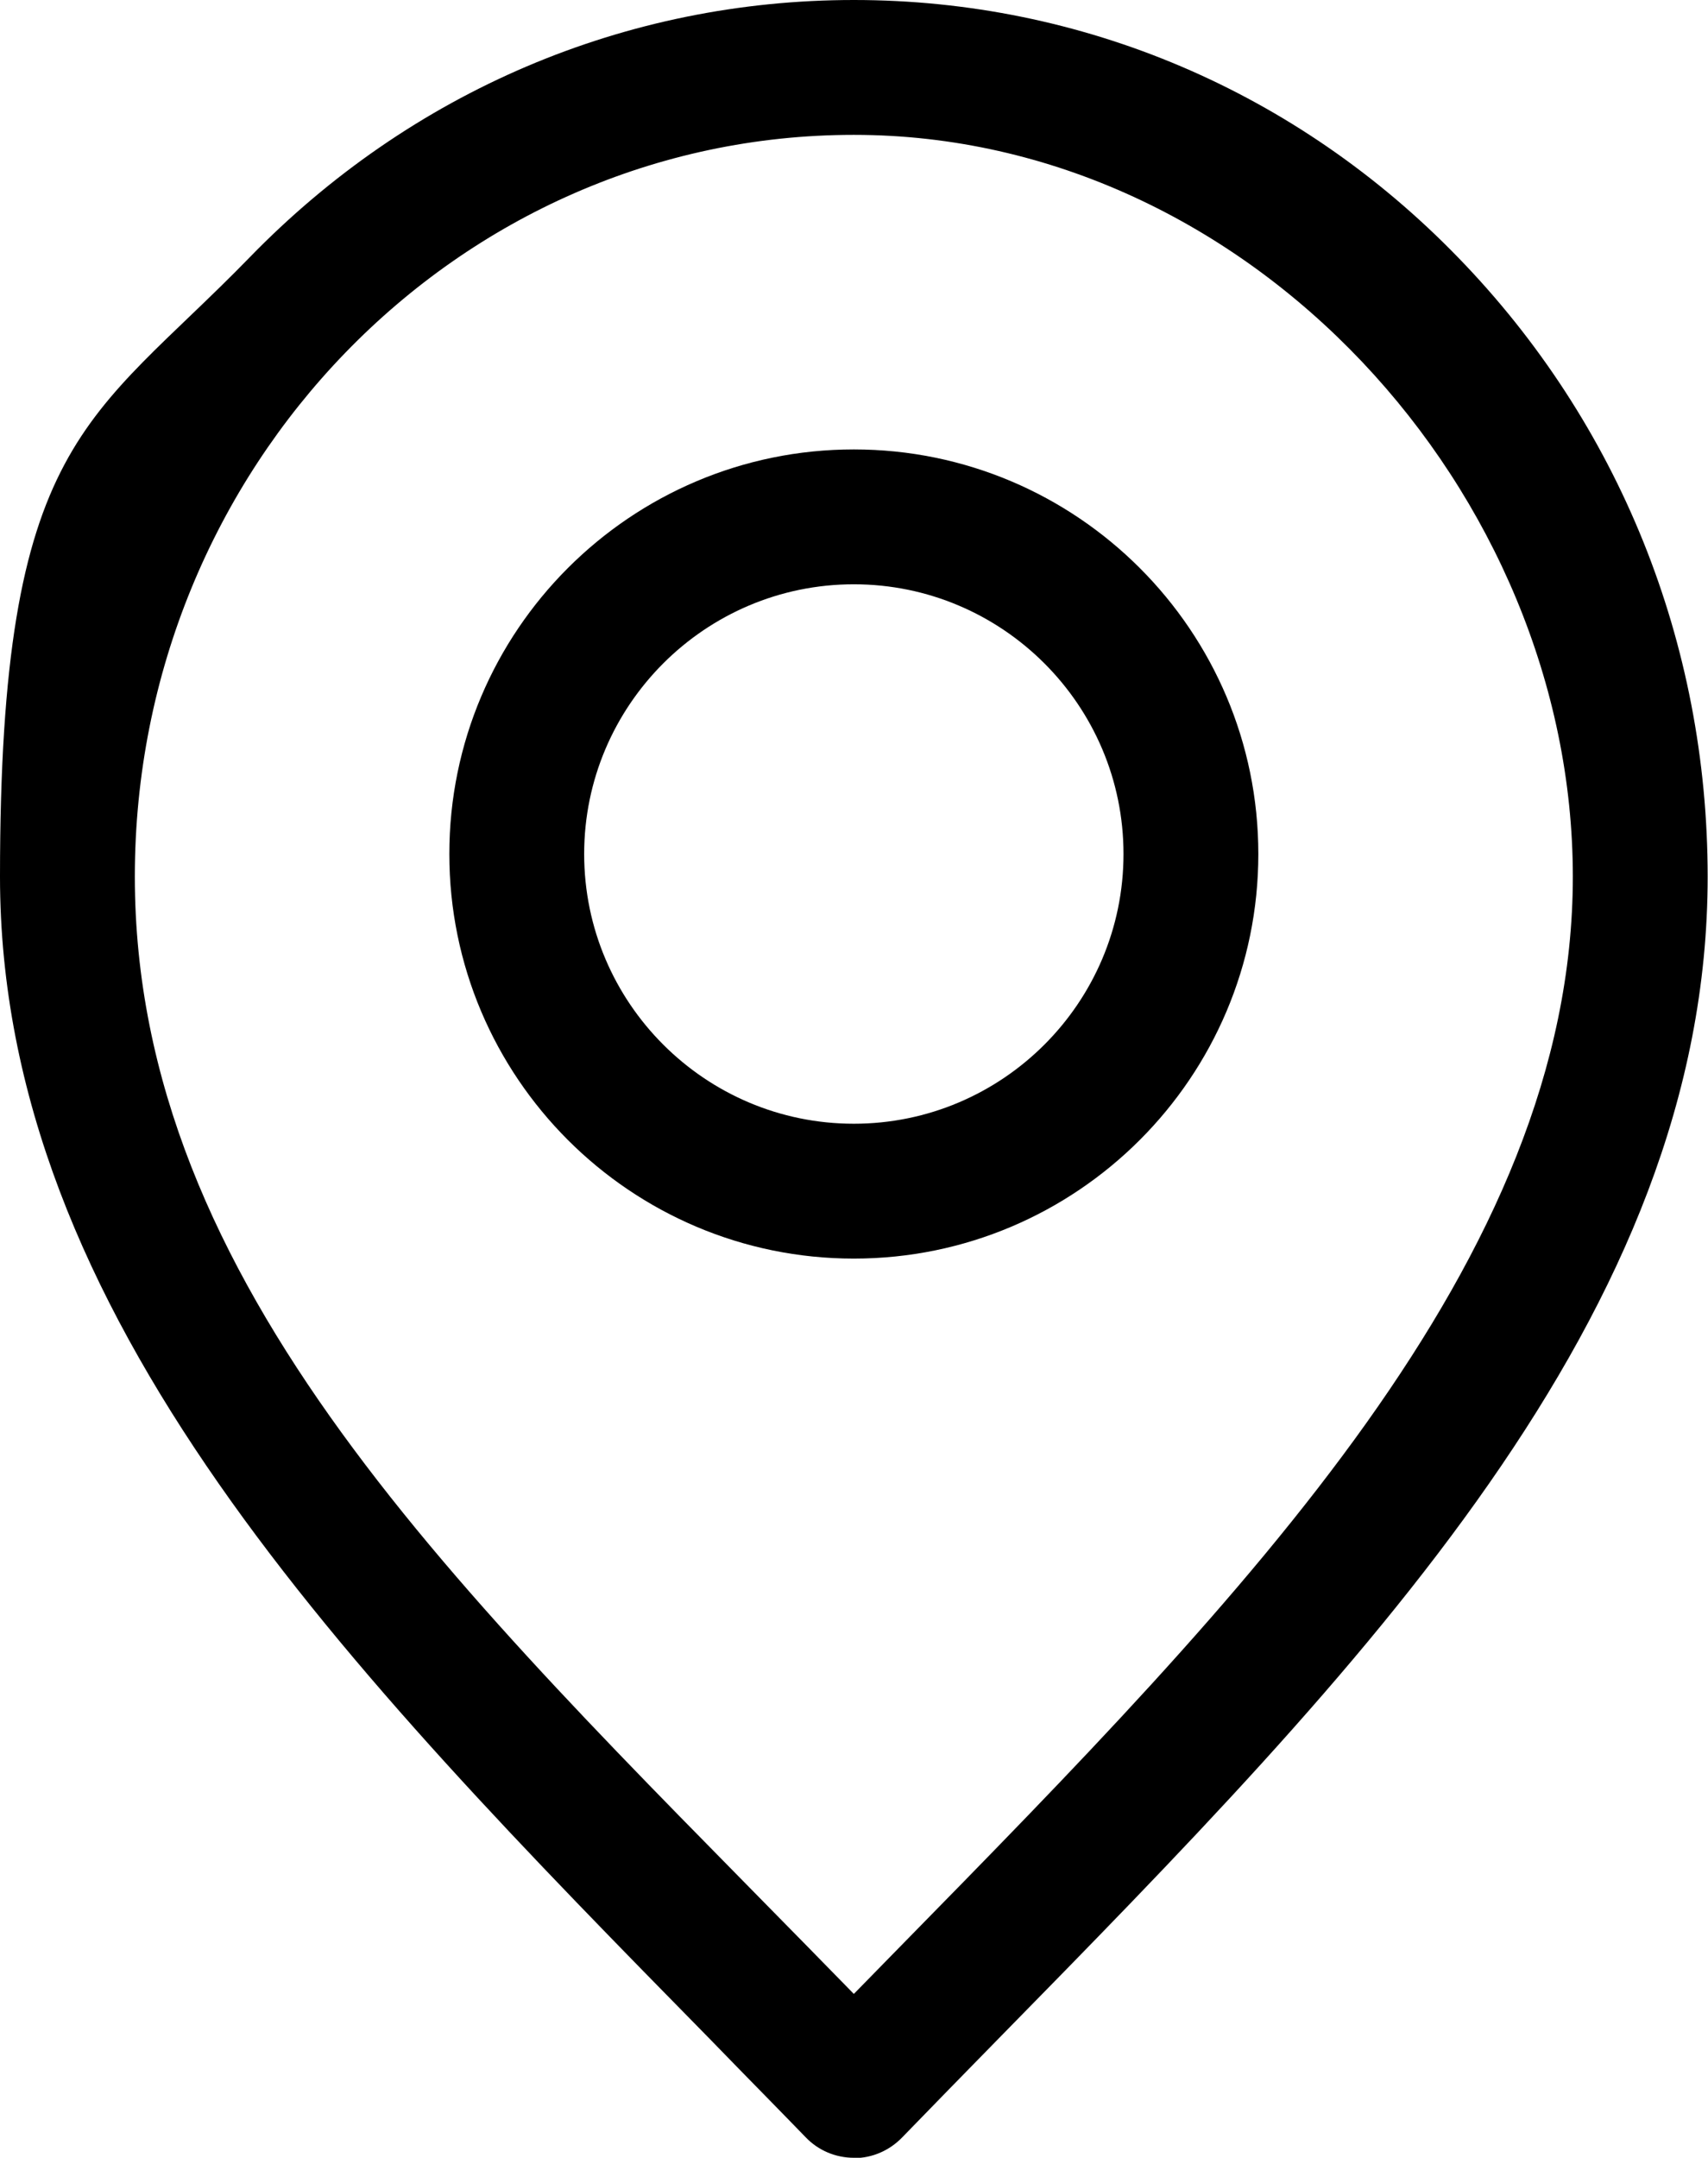
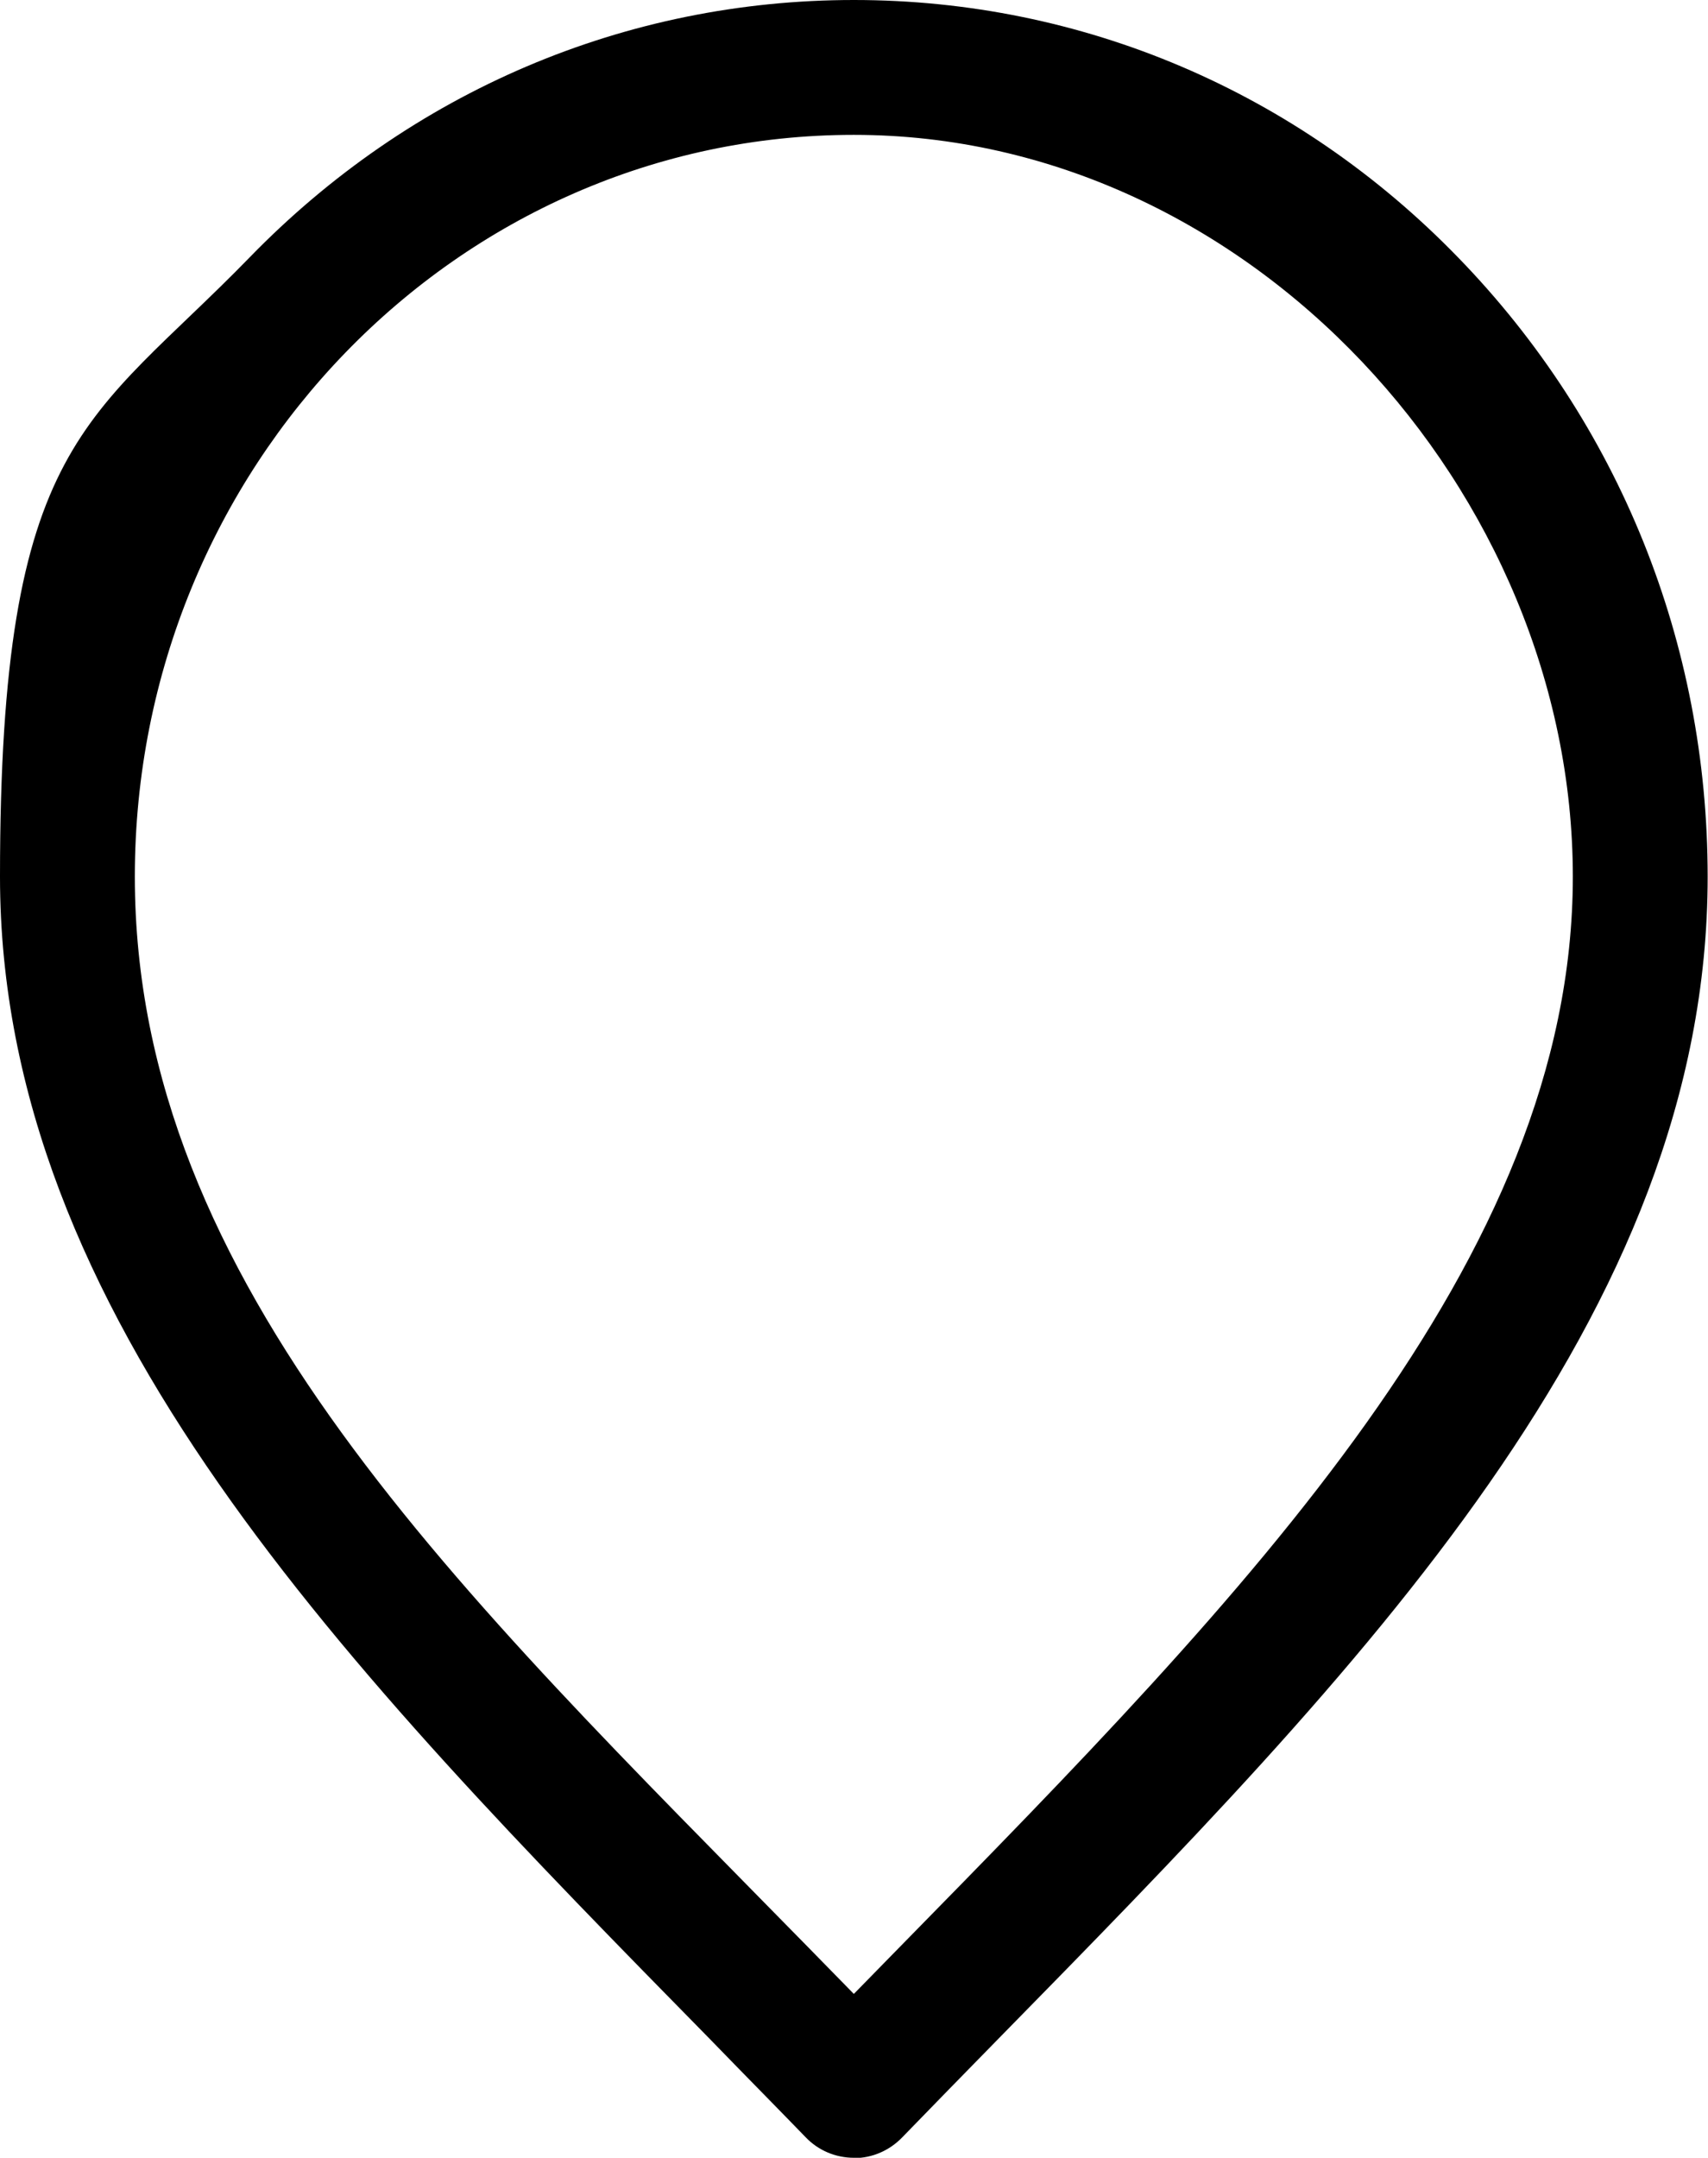
<svg xmlns="http://www.w3.org/2000/svg" version="1.1" viewBox="0 0 506.7 640">
  <path d="M253.3,640c-5.4,0-10.6-2.2-14.3-6.1-9.3-9.6-18.8-19.2-27.9-28.6C102.5,494.7,0,390.1,0,260S26.3,125.4,74,76.4C121.9,27.1,185.6,0,253.3,0s131.5,27.1,179.3,76.4c47.7,49.1,74,114.3,74,183.6,0,130.1-102.5,234.7-211.1,345.4-9.1,9.3-18.6,19-27.9,28.6-3.8,3.9-8.9,6.1-14.3,6.1ZM253.3,40c-117.6,0-213.3,98.7-213.3,220s97,212.7,199.6,317.4c4.5,4.6,9.1,9.3,13.7,14,4.6-4.7,9.2-9.4,13.7-14,102.7-104.7,199.6-203.6,199.6-317.4S371,40,253.3,40Z" />
-   <path d="M253.3,373.3c-66.2,0-120-53.8-120-120s53.8-120,120-120,120,53.8,120,120-53.8,120-120,120ZM253.3,173.3c-44.1,0-80,35.9-80,80s35.9,80,80,80,80-35.9,80-80-35.9-80-80-80Z" />
</svg>